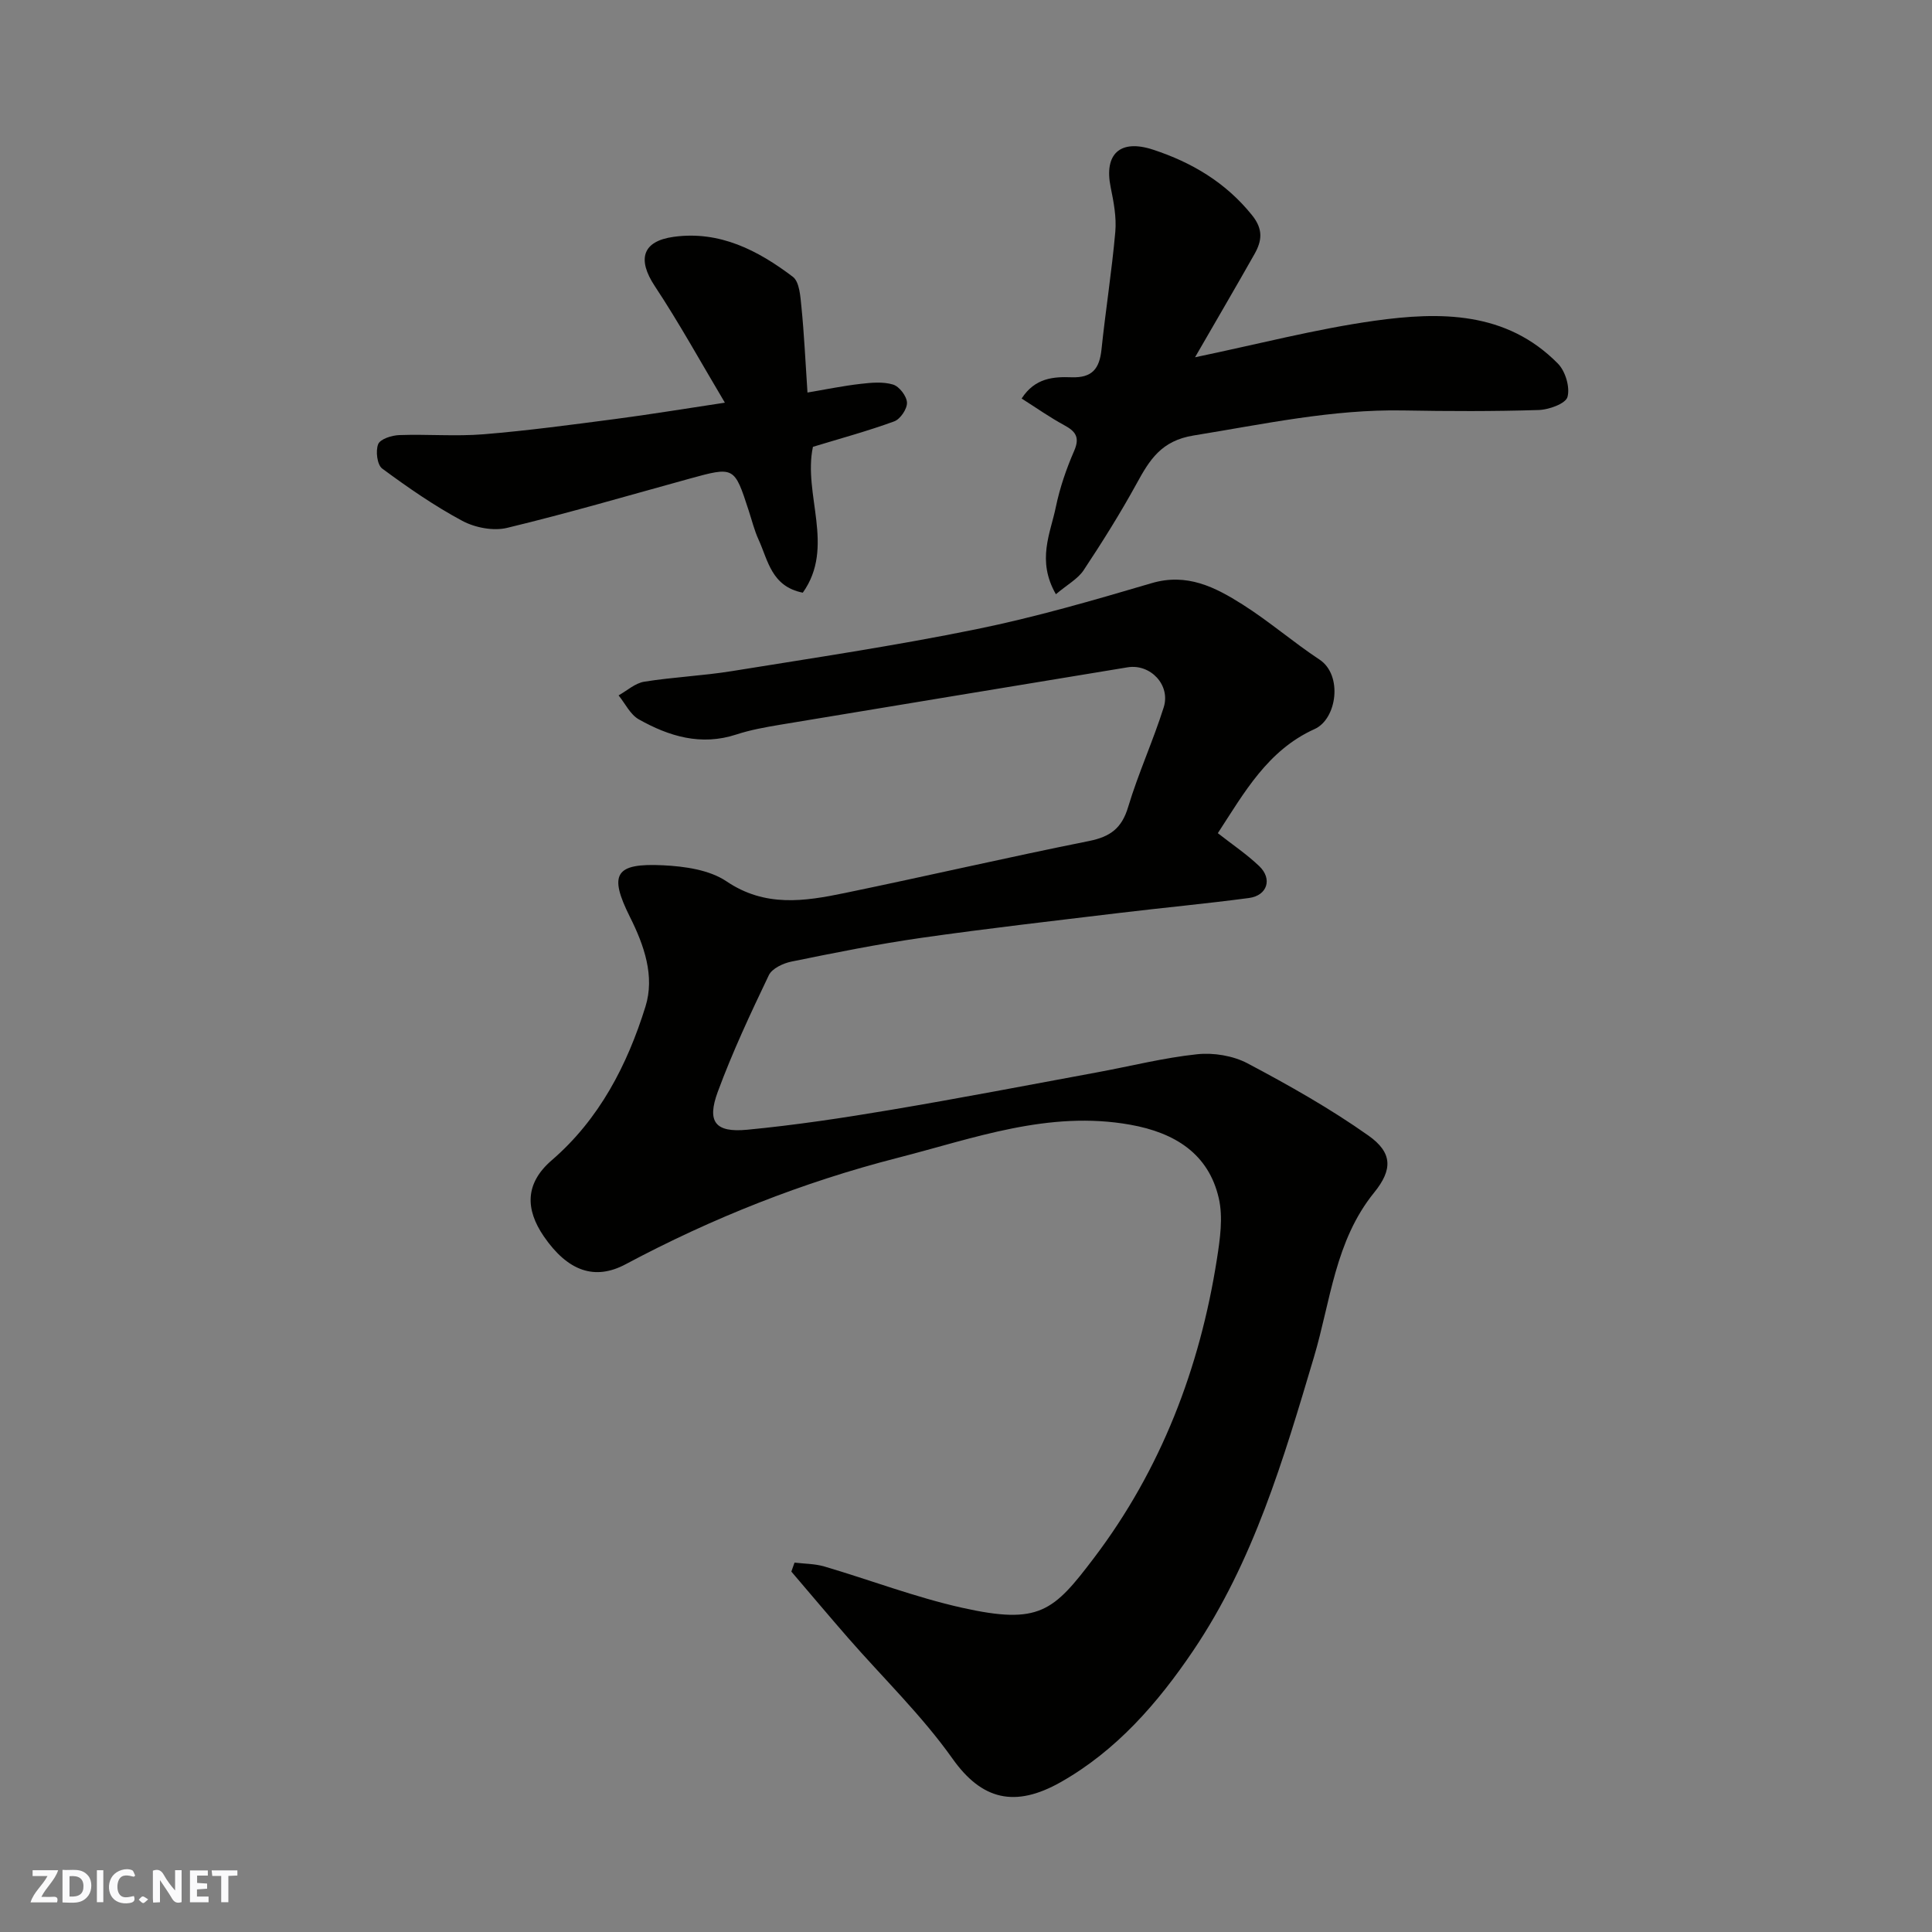
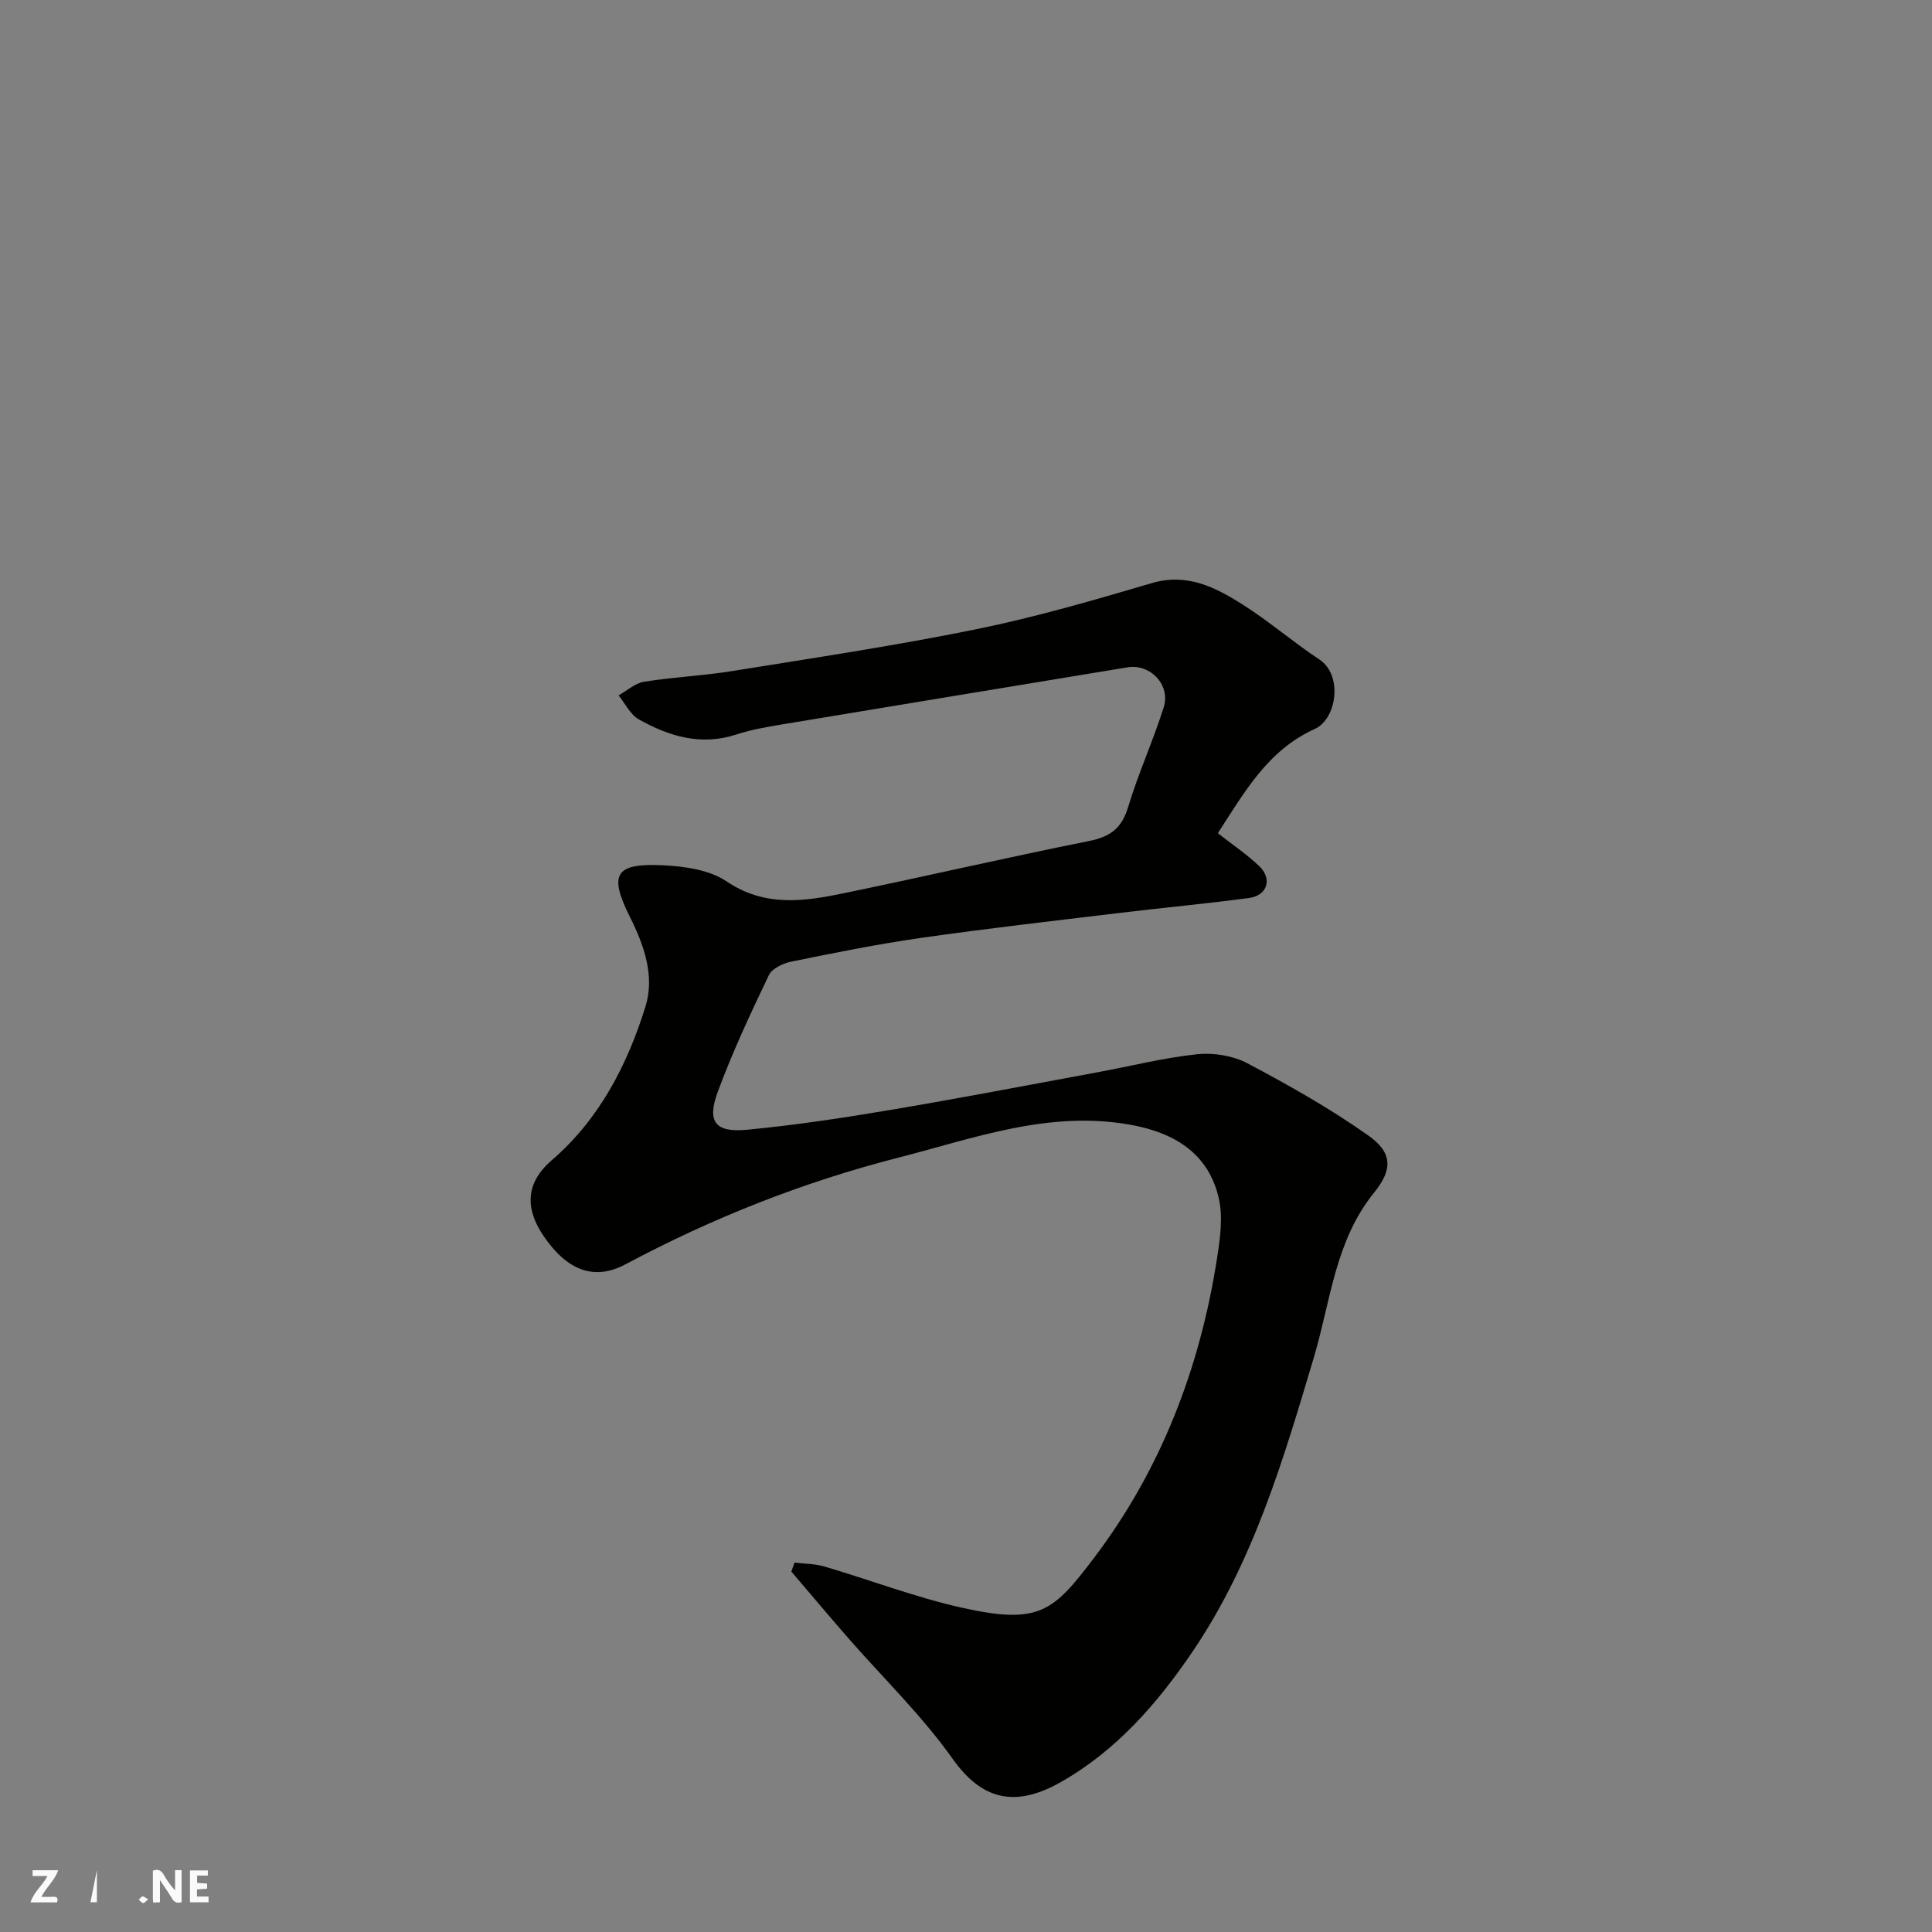
<svg xmlns="http://www.w3.org/2000/svg" enable-background="new 0 0 400 400" viewBox="0 0 400 400">
  <rect x="0" y="0" width="400" height="400" fill="#808080" stroke="none" />
  <g fill="#fafafb">
    <path d="m37.59 393.81c-.92.31-1.52.05-2-.78-.7-1.2-1.52-2.34-2.47-3.78v4.59c-.55.03-.95.05-1.41.07-.03-.37-.06-.64-.06-.91 0-1.91 0-3.81 0-5.7 1.13-.41 1.77-.03 2.29.91.62 1.11 1.38 2.14 2.31 3.19v-4.2h1.35v6.61z" />
-     <path d="m12.94 393.88v-6.75c1.9.19 3.93-.54 5.37 1.29.8 1.01.78 2.88.03 3.97-1.37 1.97-3.4 1.51-5.4 1.49m1.45-1.22c2.04.12 2.92-.58 2.89-2.21-.03-1.51-.98-2.19-2.89-2z" />
    <path d="m11.81 393.87h-5.49c.68-2.18 2.47-3.48 3.51-5.45h-3.08v-1.21h5.29c-.71 2.13-2.44 3.48-3.47 5.51.86 0 1.63.04 2.39-.01.79-.05 1.14.21.85 1.16" />
    <path d="m39.33 393.86v-6.61h3.7v1.07h-2.22v1.52c.68.04 1.34.09 2.07.13v1.07c-.72.05-1.38.09-2.1.14v1.48h2.4v1.19h-3.85z" />
-     <path d="m27.71 388.56c-1.15-.3-2.46-.61-3.1.64-.37.73-.41 1.93-.06 2.67.63 1.35 1.99.93 3.17.68.35.94-.01 1.32-.93 1.46-1.62.25-3.05-.27-3.76-1.48-.73-1.24-.6-3.03.31-4.17.88-1.11 2.71-1.7 4-1.16.32.13.44.74.65 1.12-.1.08-.19.16-.28.24" />
-     <path d="m49.15 387.24v1.07c-.59.02-1.17.05-1.87.08v5.44h-1.48v-5.44h-1.85c-.05-.4-.08-.73-.13-1.15z" />
-     <path d="m20.06 387.21h1.33v6.62h-1.33z" />
+     <path d="m20.06 387.21v6.62h-1.33z" />
    <path d="m30.68 393.25c-.49.38-.8.79-1.05.76-.32-.05-.6-.45-.9-.7.26-.24.51-.64.8-.67.29-.04.62.3 1.15.61" />
  </g>
  <path d="m164.5 323.52c2.06.25 4.2.23 6.16.8 9.51 2.8 18.84 6.38 28.49 8.54 16.06 3.59 18.95.78 27.41-10.39 13.79-18.21 21.86-39.2 25.39-61.8.65-4.15 1.3-8.65.38-12.62-2.11-9.12-9-13.53-18.33-15.19-16.92-3.02-32.4 2.83-48.12 6.85-19.63 5.03-38.42 12.47-56.35 22.04-6.37 3.4-11.96 1.47-16.93-5.76-3.82-5.57-3.97-10.94 1.63-15.77 9.85-8.49 15.64-19.71 19.41-31.83 1.95-6.27-.26-12.64-3.21-18.53-4.44-8.87-3.11-11.21 6.89-10.71 4.45.22 9.56.94 13.09 3.32 7.99 5.4 16.13 4.15 24.44 2.43 16.9-3.49 33.72-7.39 50.64-10.78 4.38-.88 6.76-2.64 8.07-7.01 2.1-6.99 5.17-13.69 7.37-20.65 1.48-4.66-2.78-9.07-7.47-8.3-23.98 3.96-47.97 7.9-71.95 11.89-3.05.51-6.13 1.06-9.06 2.02-7.32 2.4-13.94.38-20.2-3.14-1.76-.99-2.81-3.27-4.18-4.96 1.76-.98 3.43-2.53 5.31-2.83 5.99-.96 12.08-1.22 18.07-2.18 16.91-2.73 33.87-5.26 50.65-8.68 12.25-2.49 24.31-6 36.32-9.54 7.35-2.17 13.17.83 18.82 4.4 5.52 3.49 10.5 7.82 15.95 11.42 4.85 3.21 3.62 12.29-1.01 14.38-9.74 4.39-14.59 13.2-20.04 21.56 2.98 2.34 5.99 4.36 8.57 6.82 2.77 2.64 1.68 6.09-2.11 6.6-8.94 1.19-17.92 2.02-26.87 3.1-13.66 1.65-27.34 3.2-40.96 5.15-9.03 1.29-17.99 3.1-26.93 4.92-1.71.35-3.99 1.42-4.66 2.81-3.79 7.92-7.53 15.91-10.57 24.14-2.3 6.23-.54 8.49 6.09 7.86 9.93-.95 19.81-2.44 29.65-4.1 14.31-2.41 28.57-5.15 42.84-7.79 6.89-1.27 13.73-3.01 20.67-3.74 3.4-.36 7.42.3 10.42 1.88 8.59 4.55 17.12 9.36 25.04 14.96 4.98 3.52 5.06 7.02 1.18 11.8-8.11 10-9.01 22.5-12.47 34.09-6.29 21.12-12.49 42.25-25.01 60.78-7.34 10.86-15.9 20.68-27.42 27.2-9.48 5.36-16.33 3.67-22.38-4.85-6.35-8.96-14.39-16.72-21.65-25.04-3.95-4.53-7.82-9.14-11.73-13.71.23-.63.45-1.25.66-1.86z" fill="#010100" />
-   <path d="m218.61 123.03c-4.02-7.02-1.13-12.59-.01-18.06.82-3.96 2.16-7.87 3.78-11.59 1.25-2.86.31-4.08-2.08-5.37-2.95-1.6-5.71-3.55-8.78-5.5 2.77-4.31 6.67-4.53 10.3-4.4 4.35.16 5.81-1.81 6.23-5.74.85-8.13 2.14-16.22 2.86-24.36.27-3.04-.34-6.22-.96-9.25-1.4-6.86 1.92-10.03 8.79-7.77 8.01 2.63 15.02 6.78 20.47 13.55 2.39 2.96 2.05 5.34.52 8.06-3.92 6.93-7.94 13.8-12.31 21.37 13.02-2.71 24.99-5.85 37.16-7.56 13.57-1.9 27.28-1.99 37.97 8.87 1.55 1.57 2.54 4.9 1.98 6.91-.39 1.39-3.86 2.64-5.99 2.7-9.32.29-18.66.26-27.99.09-14.73-.27-28.99 2.85-43.41 5.18-6.71 1.08-9.12 5.03-11.83 9.99-3.37 6.14-7.1 12.09-10.97 17.93-1.21 1.8-3.39 2.97-5.73 4.95z" fill="#010100" />
-   <path d="m167.18 81.27c3.95-.67 7.44-1.39 10.96-1.79 2.24-.26 4.68-.49 6.76.14 1.29.39 2.83 2.4 2.88 3.74.05 1.3-1.38 3.42-2.64 3.88-5.47 2-11.11 3.53-16.83 5.27-2.1 9.83 4.66 20.7-2.1 30.2-6.51-1.3-7.18-6.67-9.15-10.97-.88-1.91-1.38-3.99-2.04-6-2.99-9.2-2.98-9.19-12.39-6.6-12.53 3.45-25.01 7.11-37.64 10.15-2.85.69-6.63-.04-9.27-1.45-5.81-3.11-11.28-6.91-16.59-10.83-1.05-.77-1.4-3.66-.83-5.06.44-1.07 2.83-1.82 4.38-1.87 5.82-.21 11.68.3 17.47-.17 9.13-.75 18.23-1.98 27.32-3.17 7.1-.93 14.16-2.1 22.61-3.37-5-8.39-9.44-16.47-14.51-24.13-3.67-5.55-2.6-9.32 3.93-10.21 9.51-1.3 17.43 2.81 24.64 8.27 1.4 1.06 1.57 4.1 1.79 6.28.56 5.55.81 11.15 1.25 17.69z" fill="#010100" />
</svg>